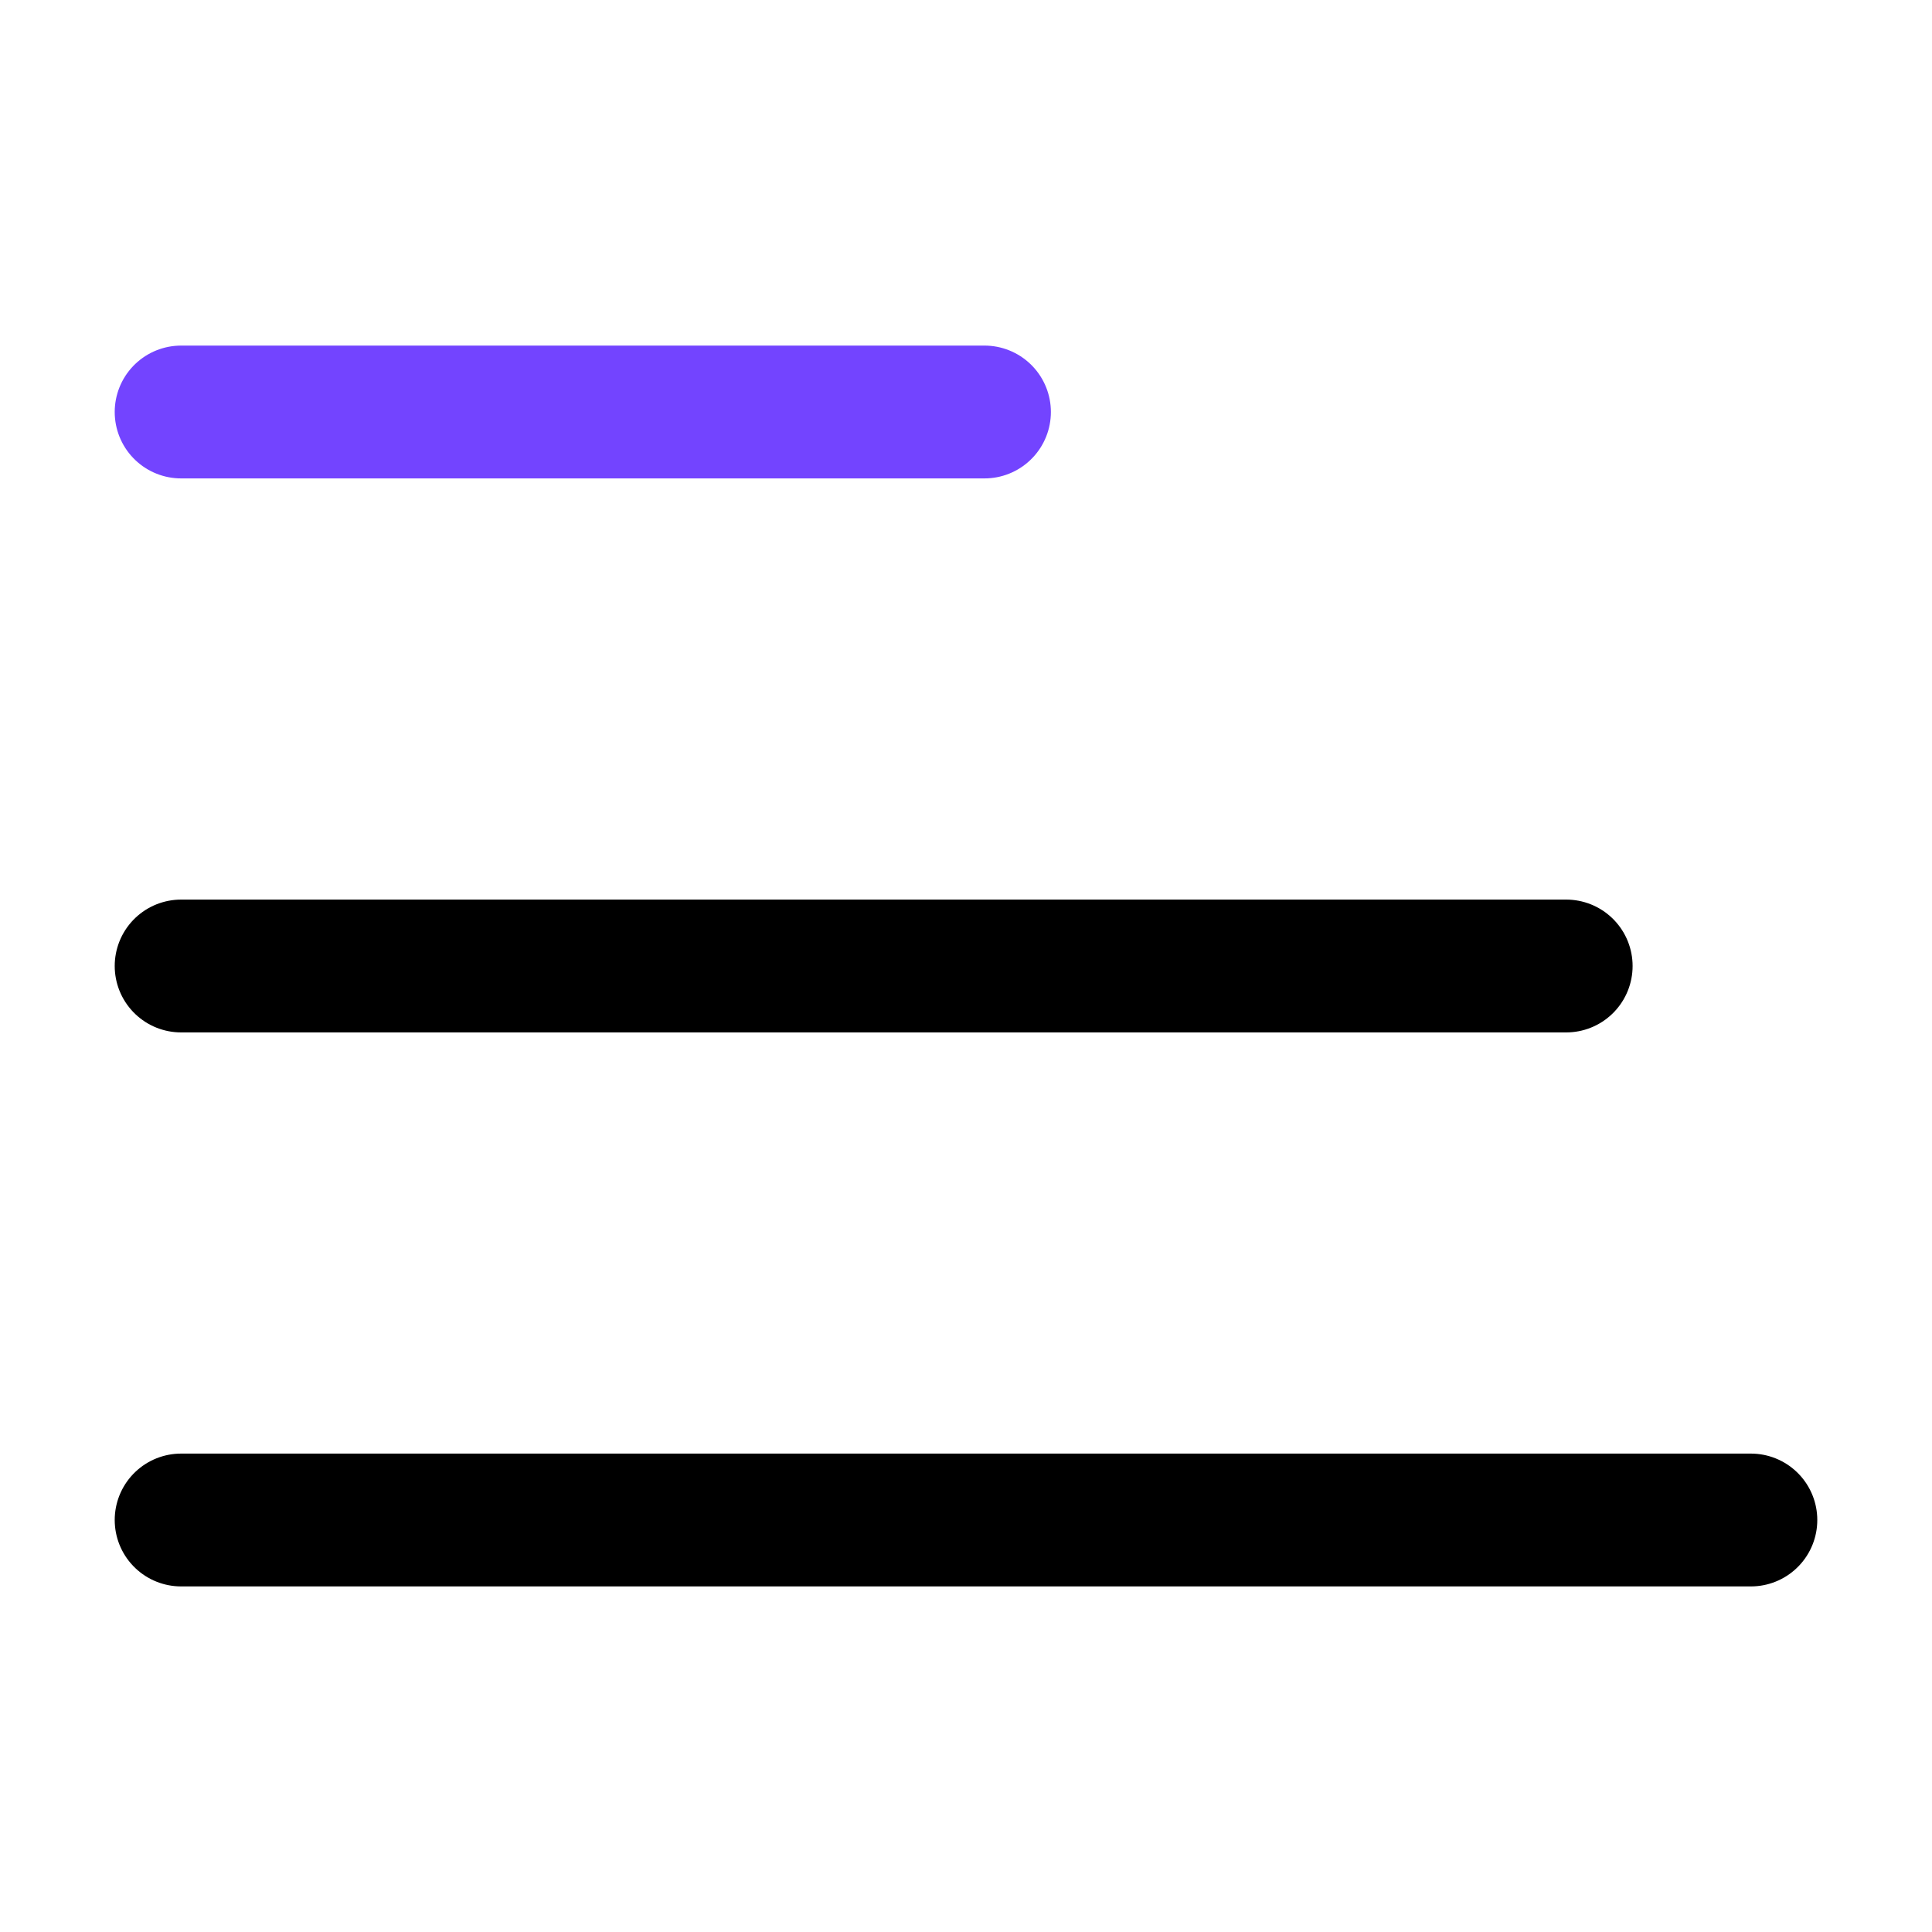
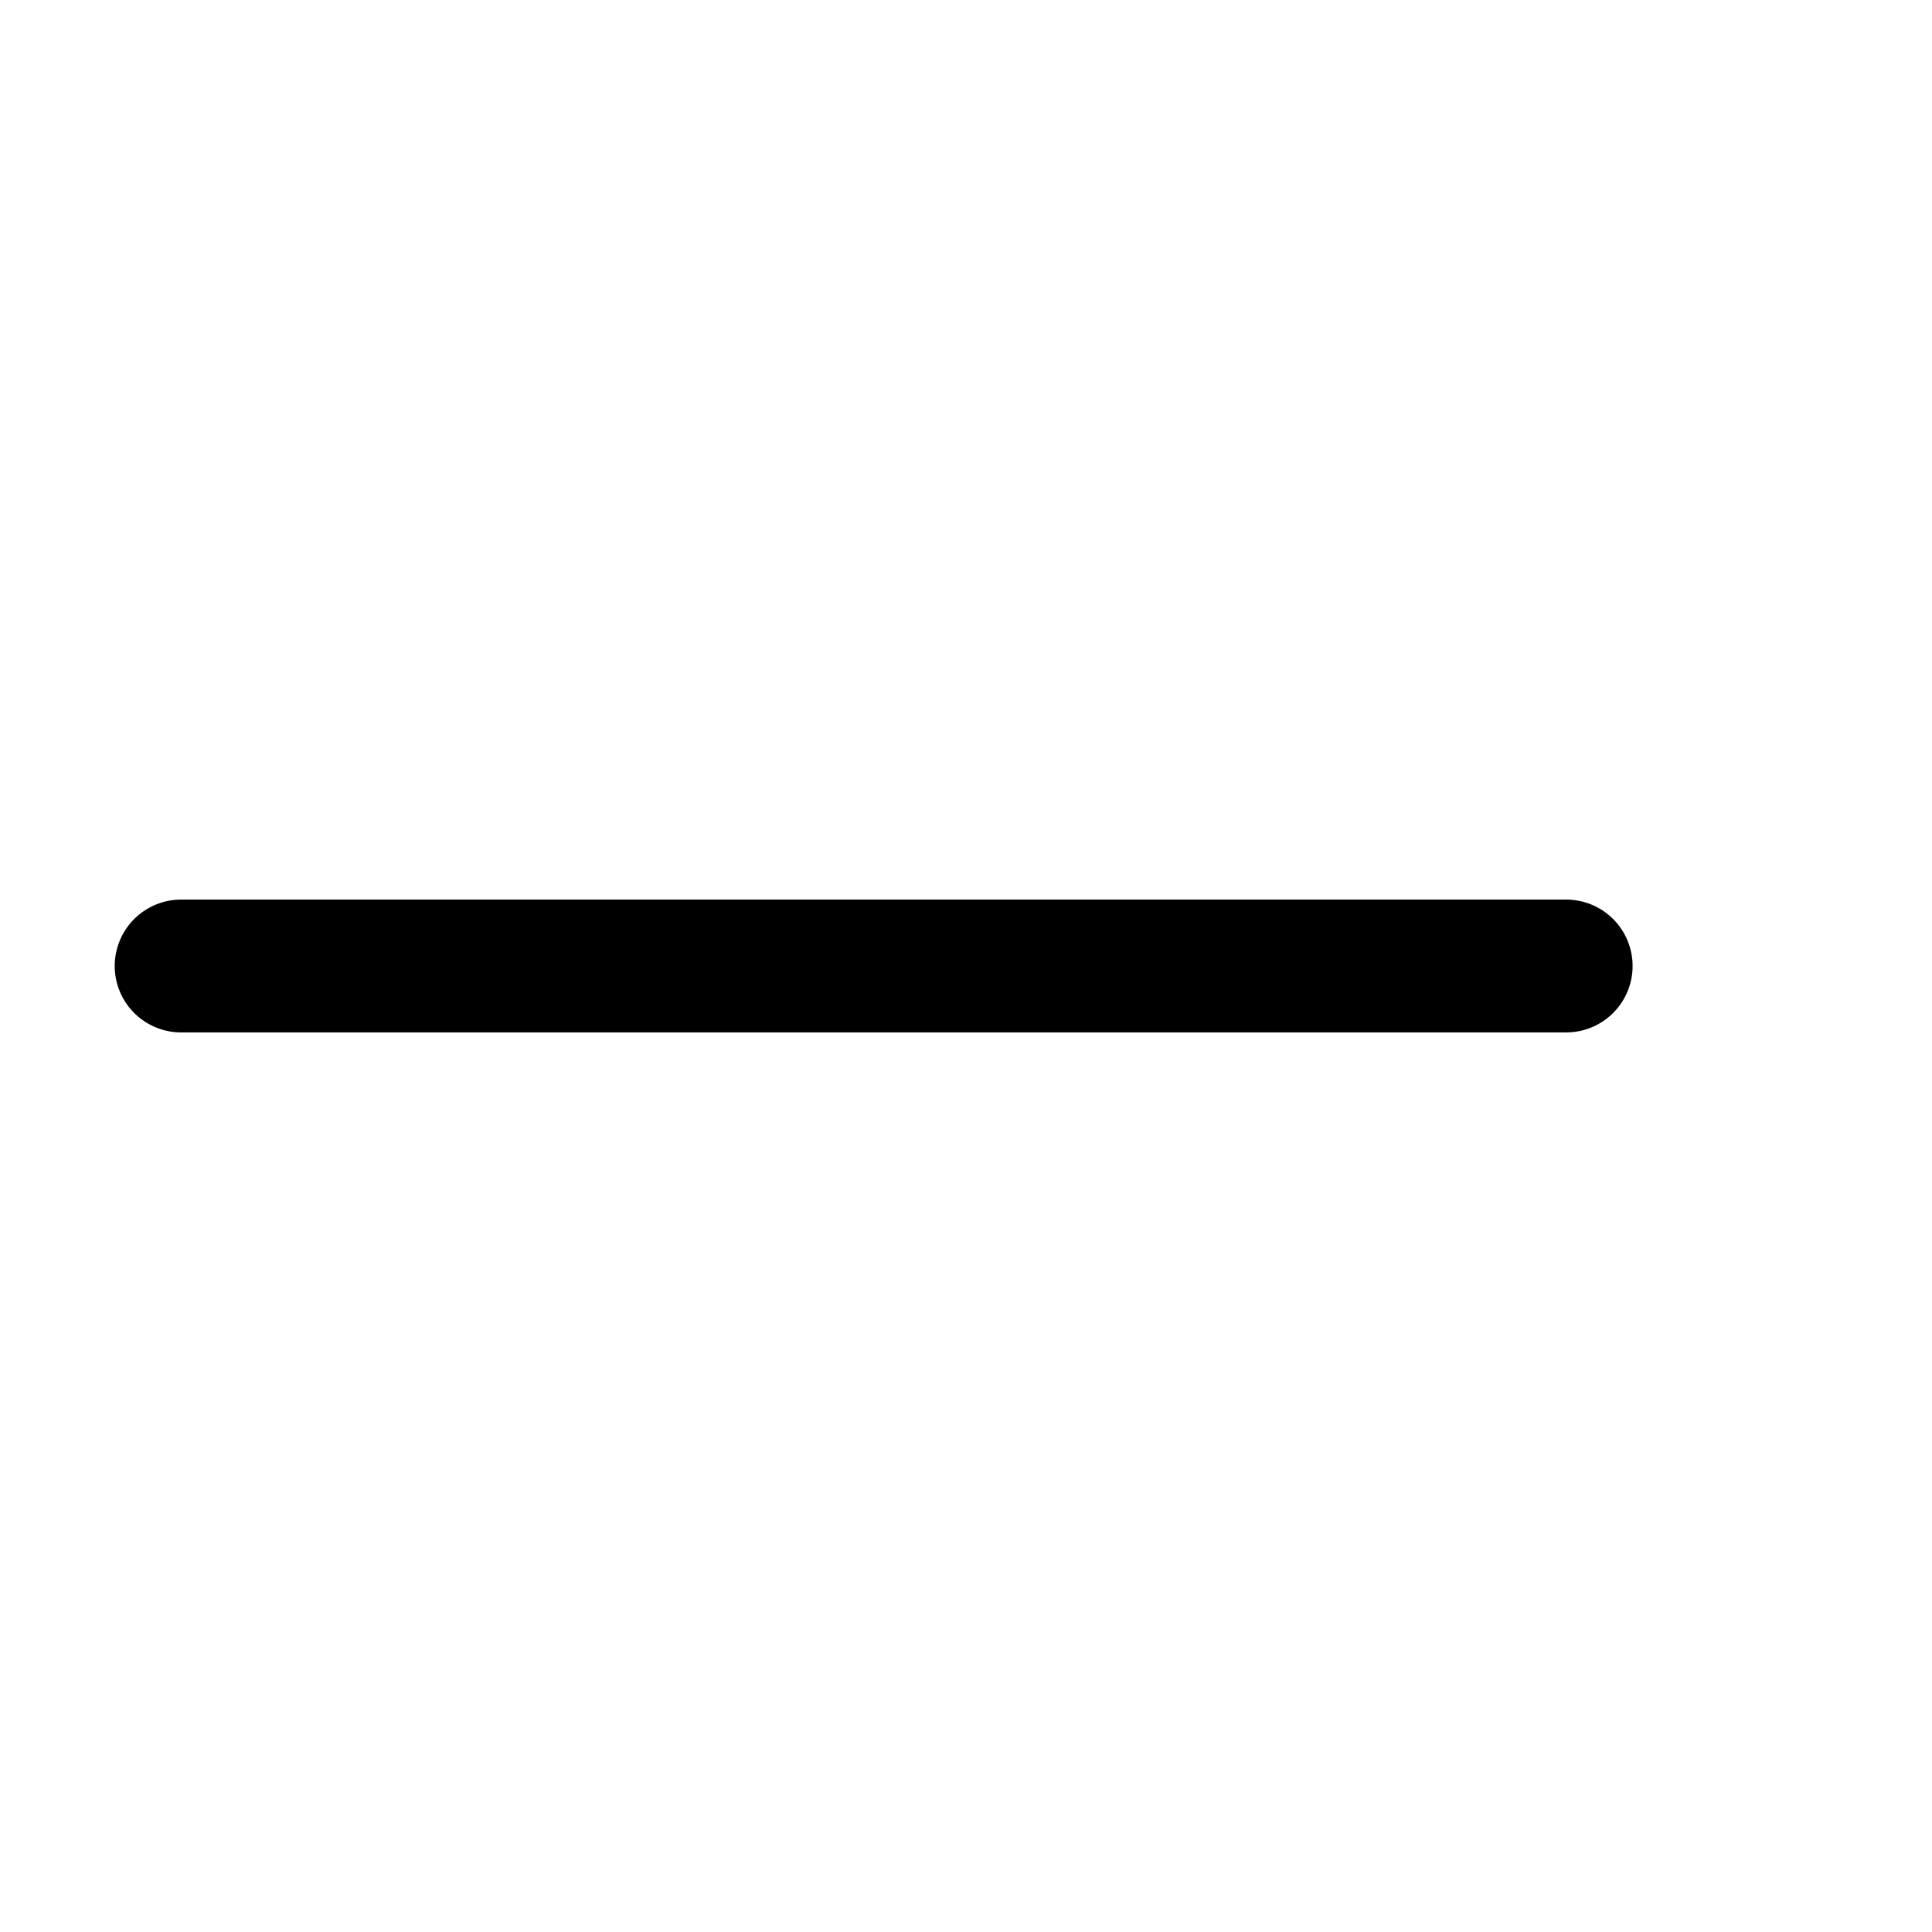
<svg xmlns="http://www.w3.org/2000/svg" width="32" height="32" viewBox="0 0 32 32" fill="none">
-   <path d="M3 6.824H16.306" stroke="#7344FF" stroke-width="2.2" stroke-linecap="round" />
  <path d="M3 16H25.941" stroke="black" stroke-width="2.2" stroke-linecap="round" />
-   <path d="M3 25.176H29" stroke="black" stroke-width="2.2" stroke-linecap="round" />
</svg>